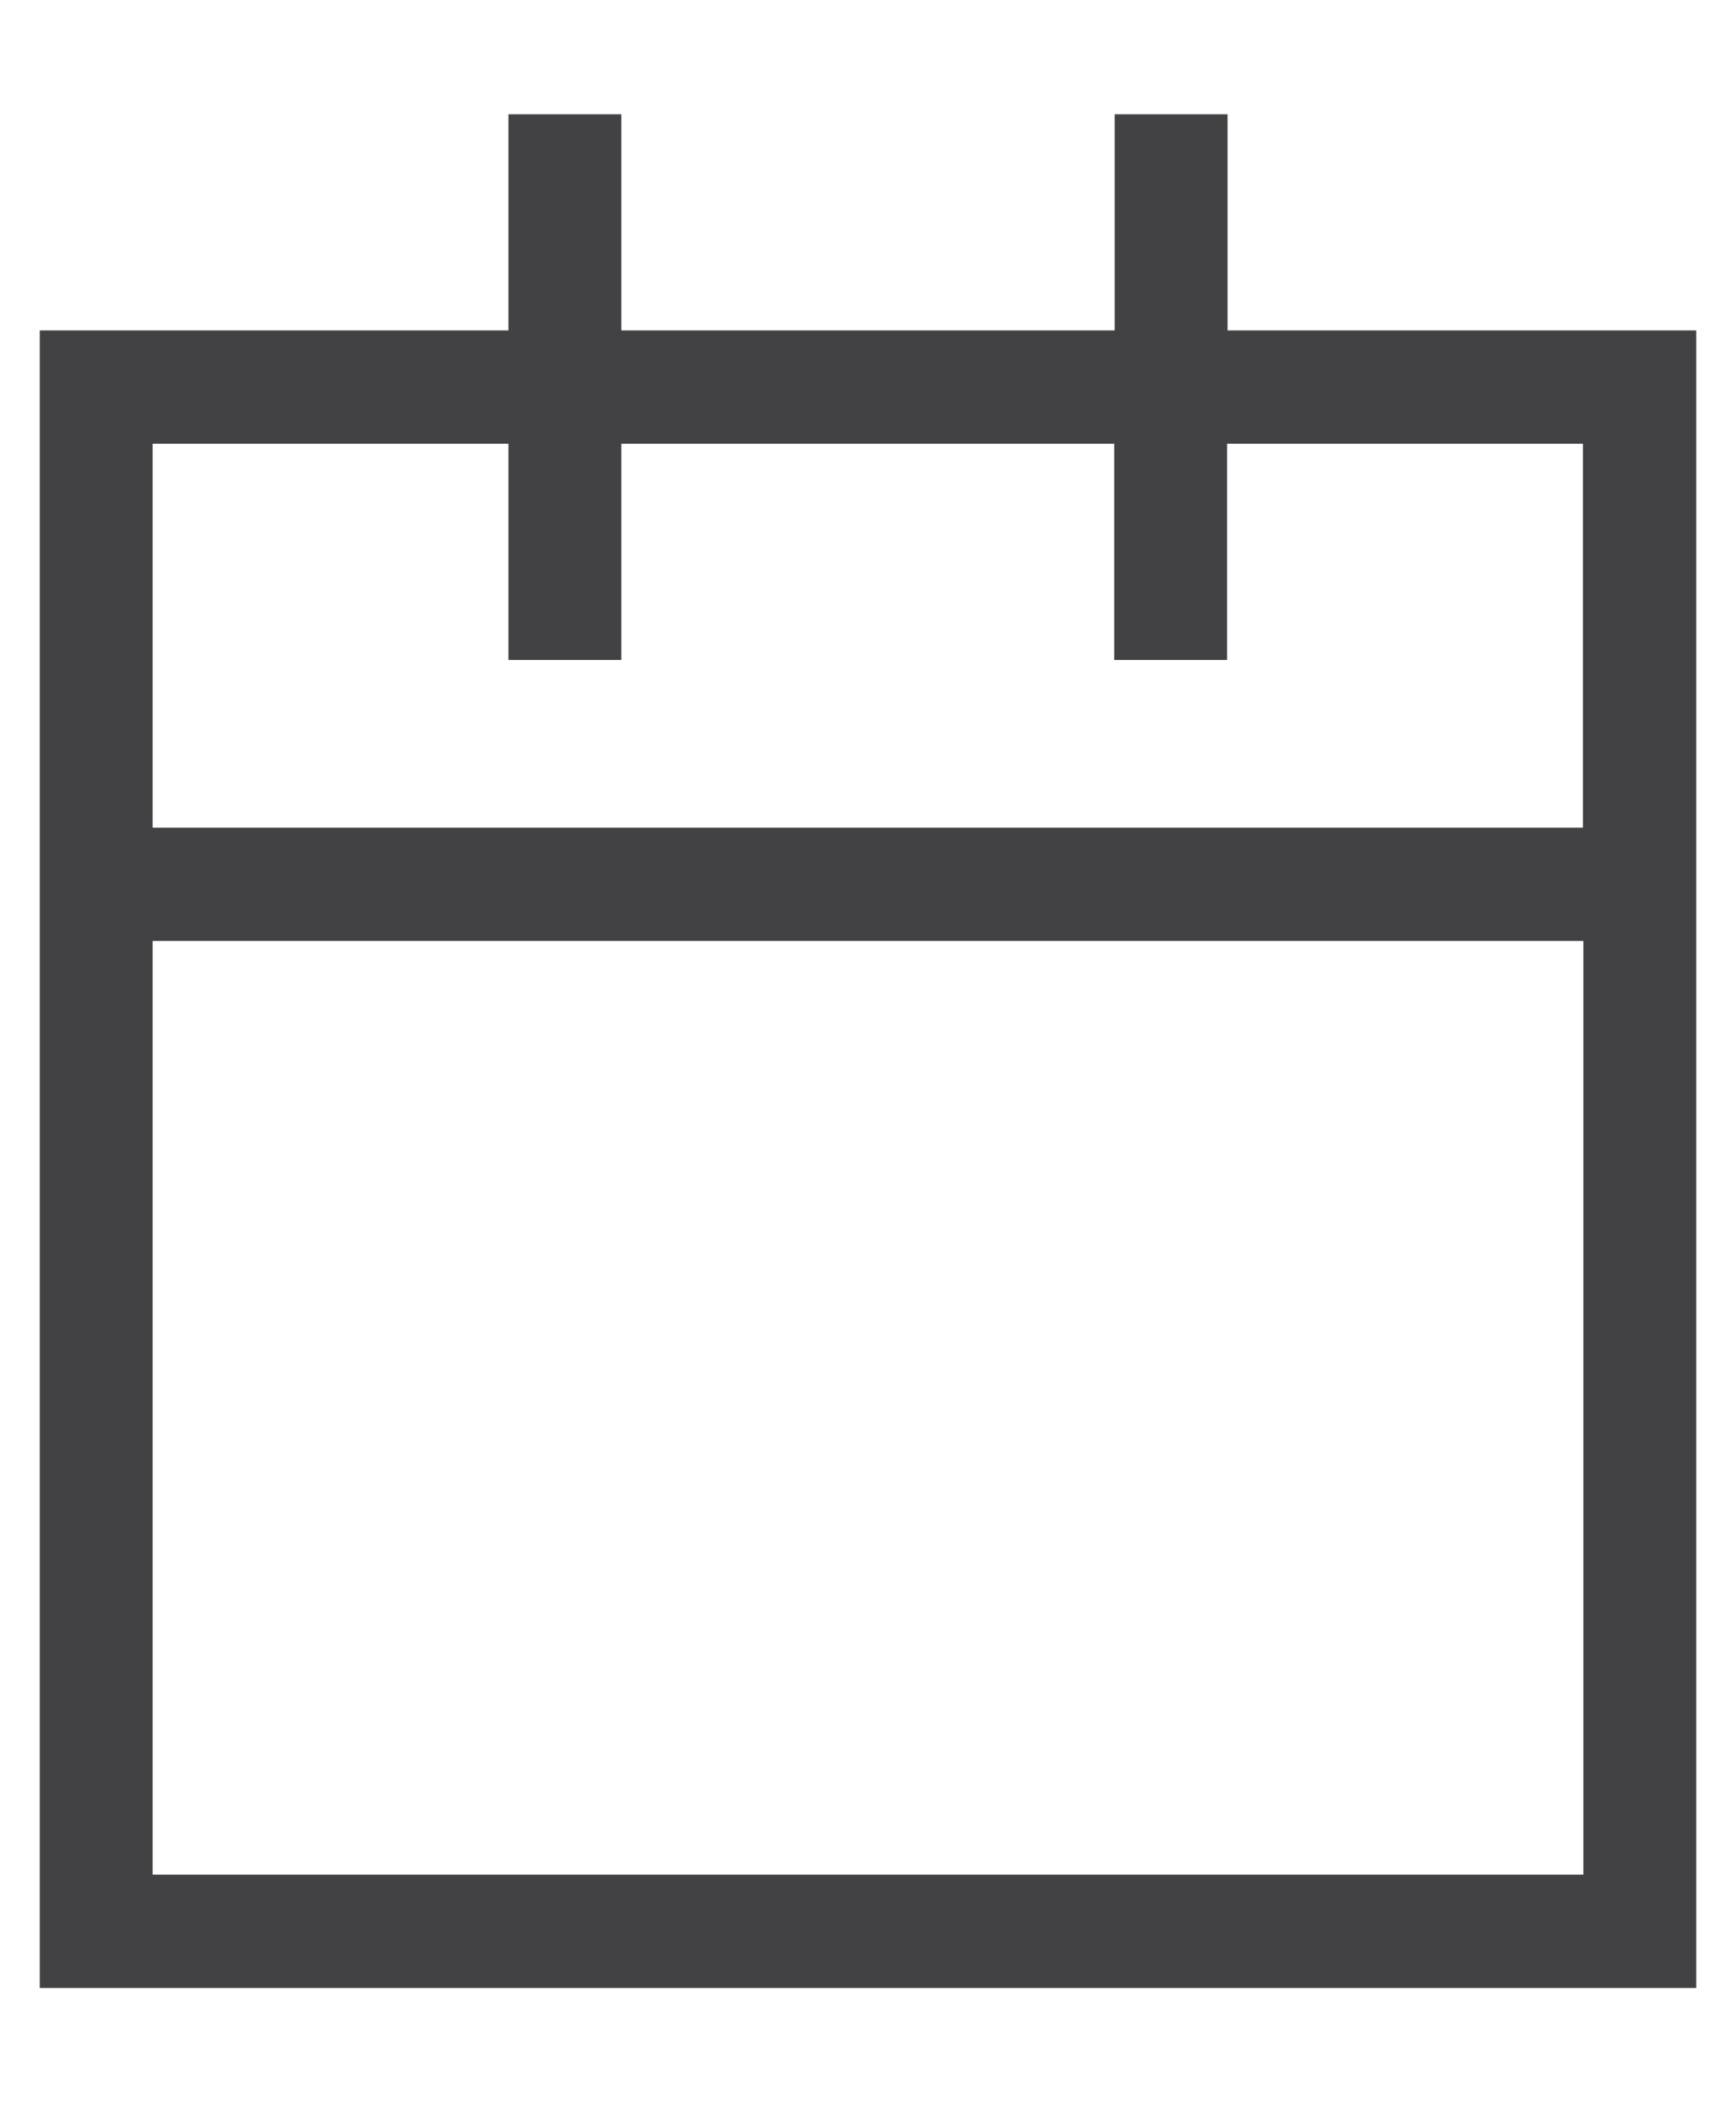
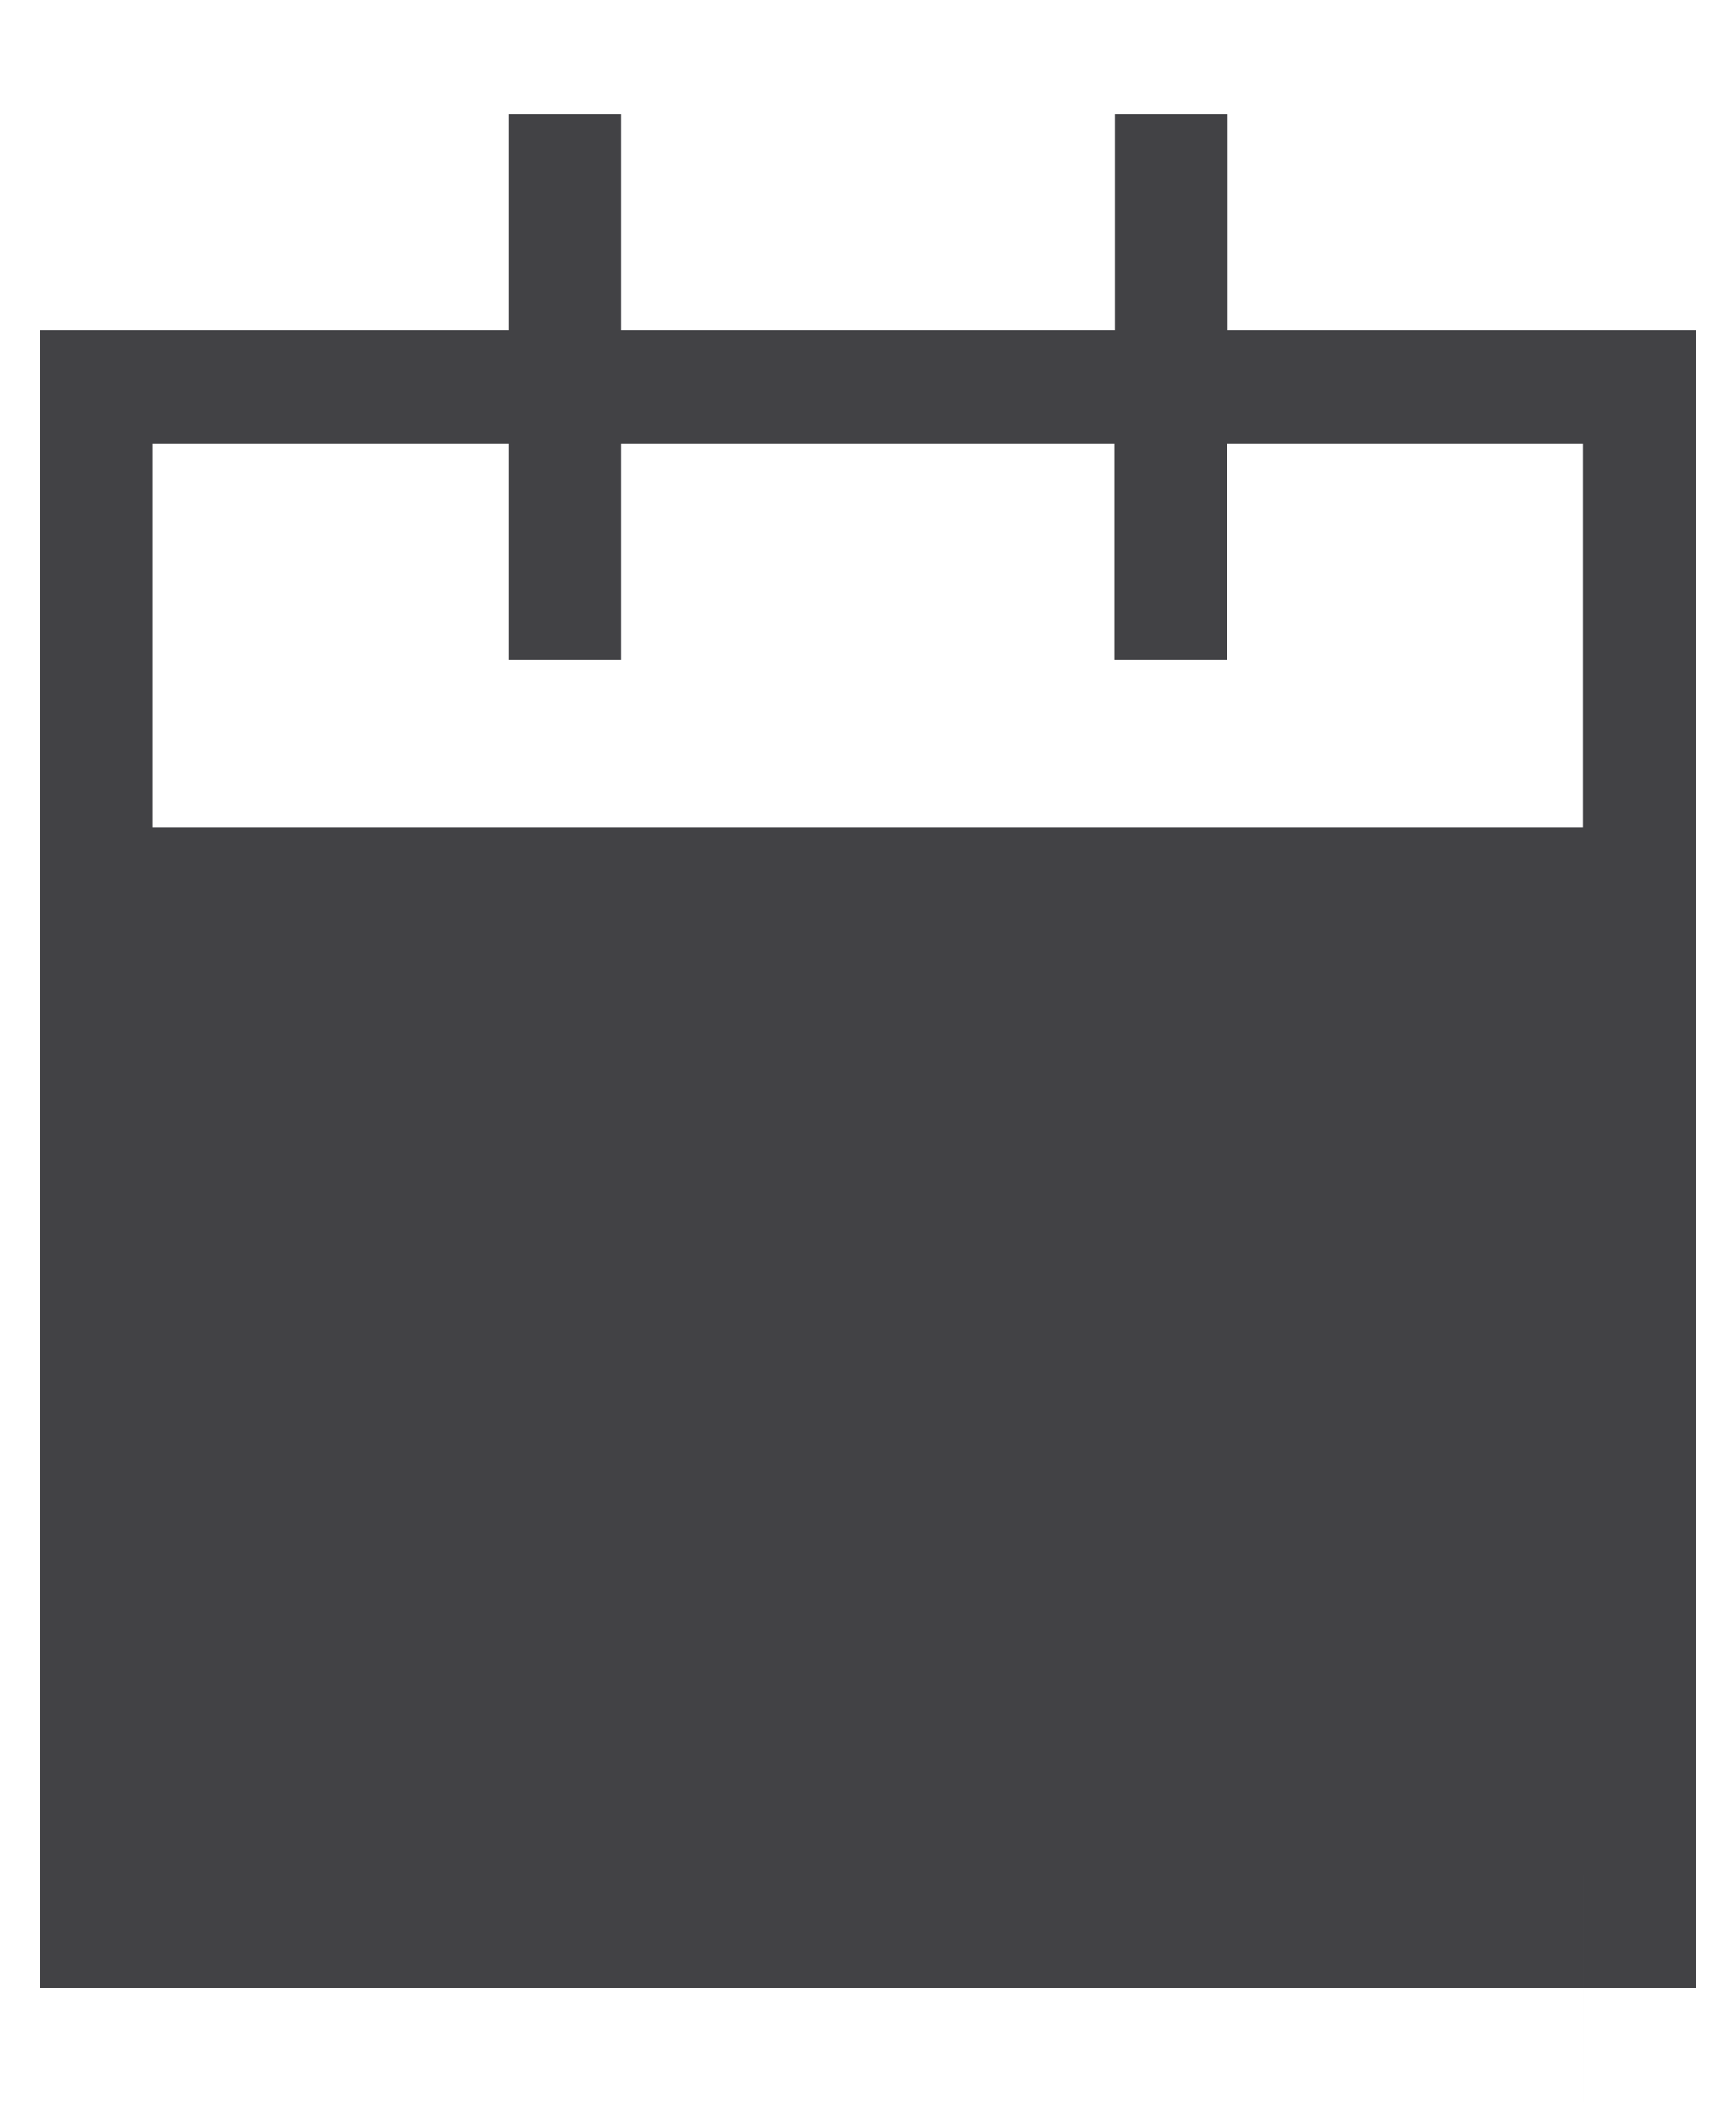
<svg xmlns="http://www.w3.org/2000/svg" data-name="レイヤー 1" width="38" height="46" viewBox="0 0 38 46">
-   <path d="M37.13 7.23H26.87V2.5H24.4v4.73H13.6V2.5h-2.47v4.73H.87V43.5h36.26V7.23zm-2.47 33.79H3.34V20.59h31.32v20.44zm0-22.91H3.34v-8.4h7.79v4.73h2.47V9.71h10.79v4.73h2.47V9.71h7.79v8.41z" fill="#424245" />
+   <path d="M37.13 7.23H26.87V2.5H24.4v4.73H13.6V2.5h-2.47v4.73H.87V43.5h36.26V7.23zm-2.47 33.79H3.34h31.32v20.44zm0-22.91H3.34v-8.4h7.79v4.73h2.47V9.71h10.79v4.73h2.47V9.71h7.79v8.41z" fill="#424245" />
</svg>